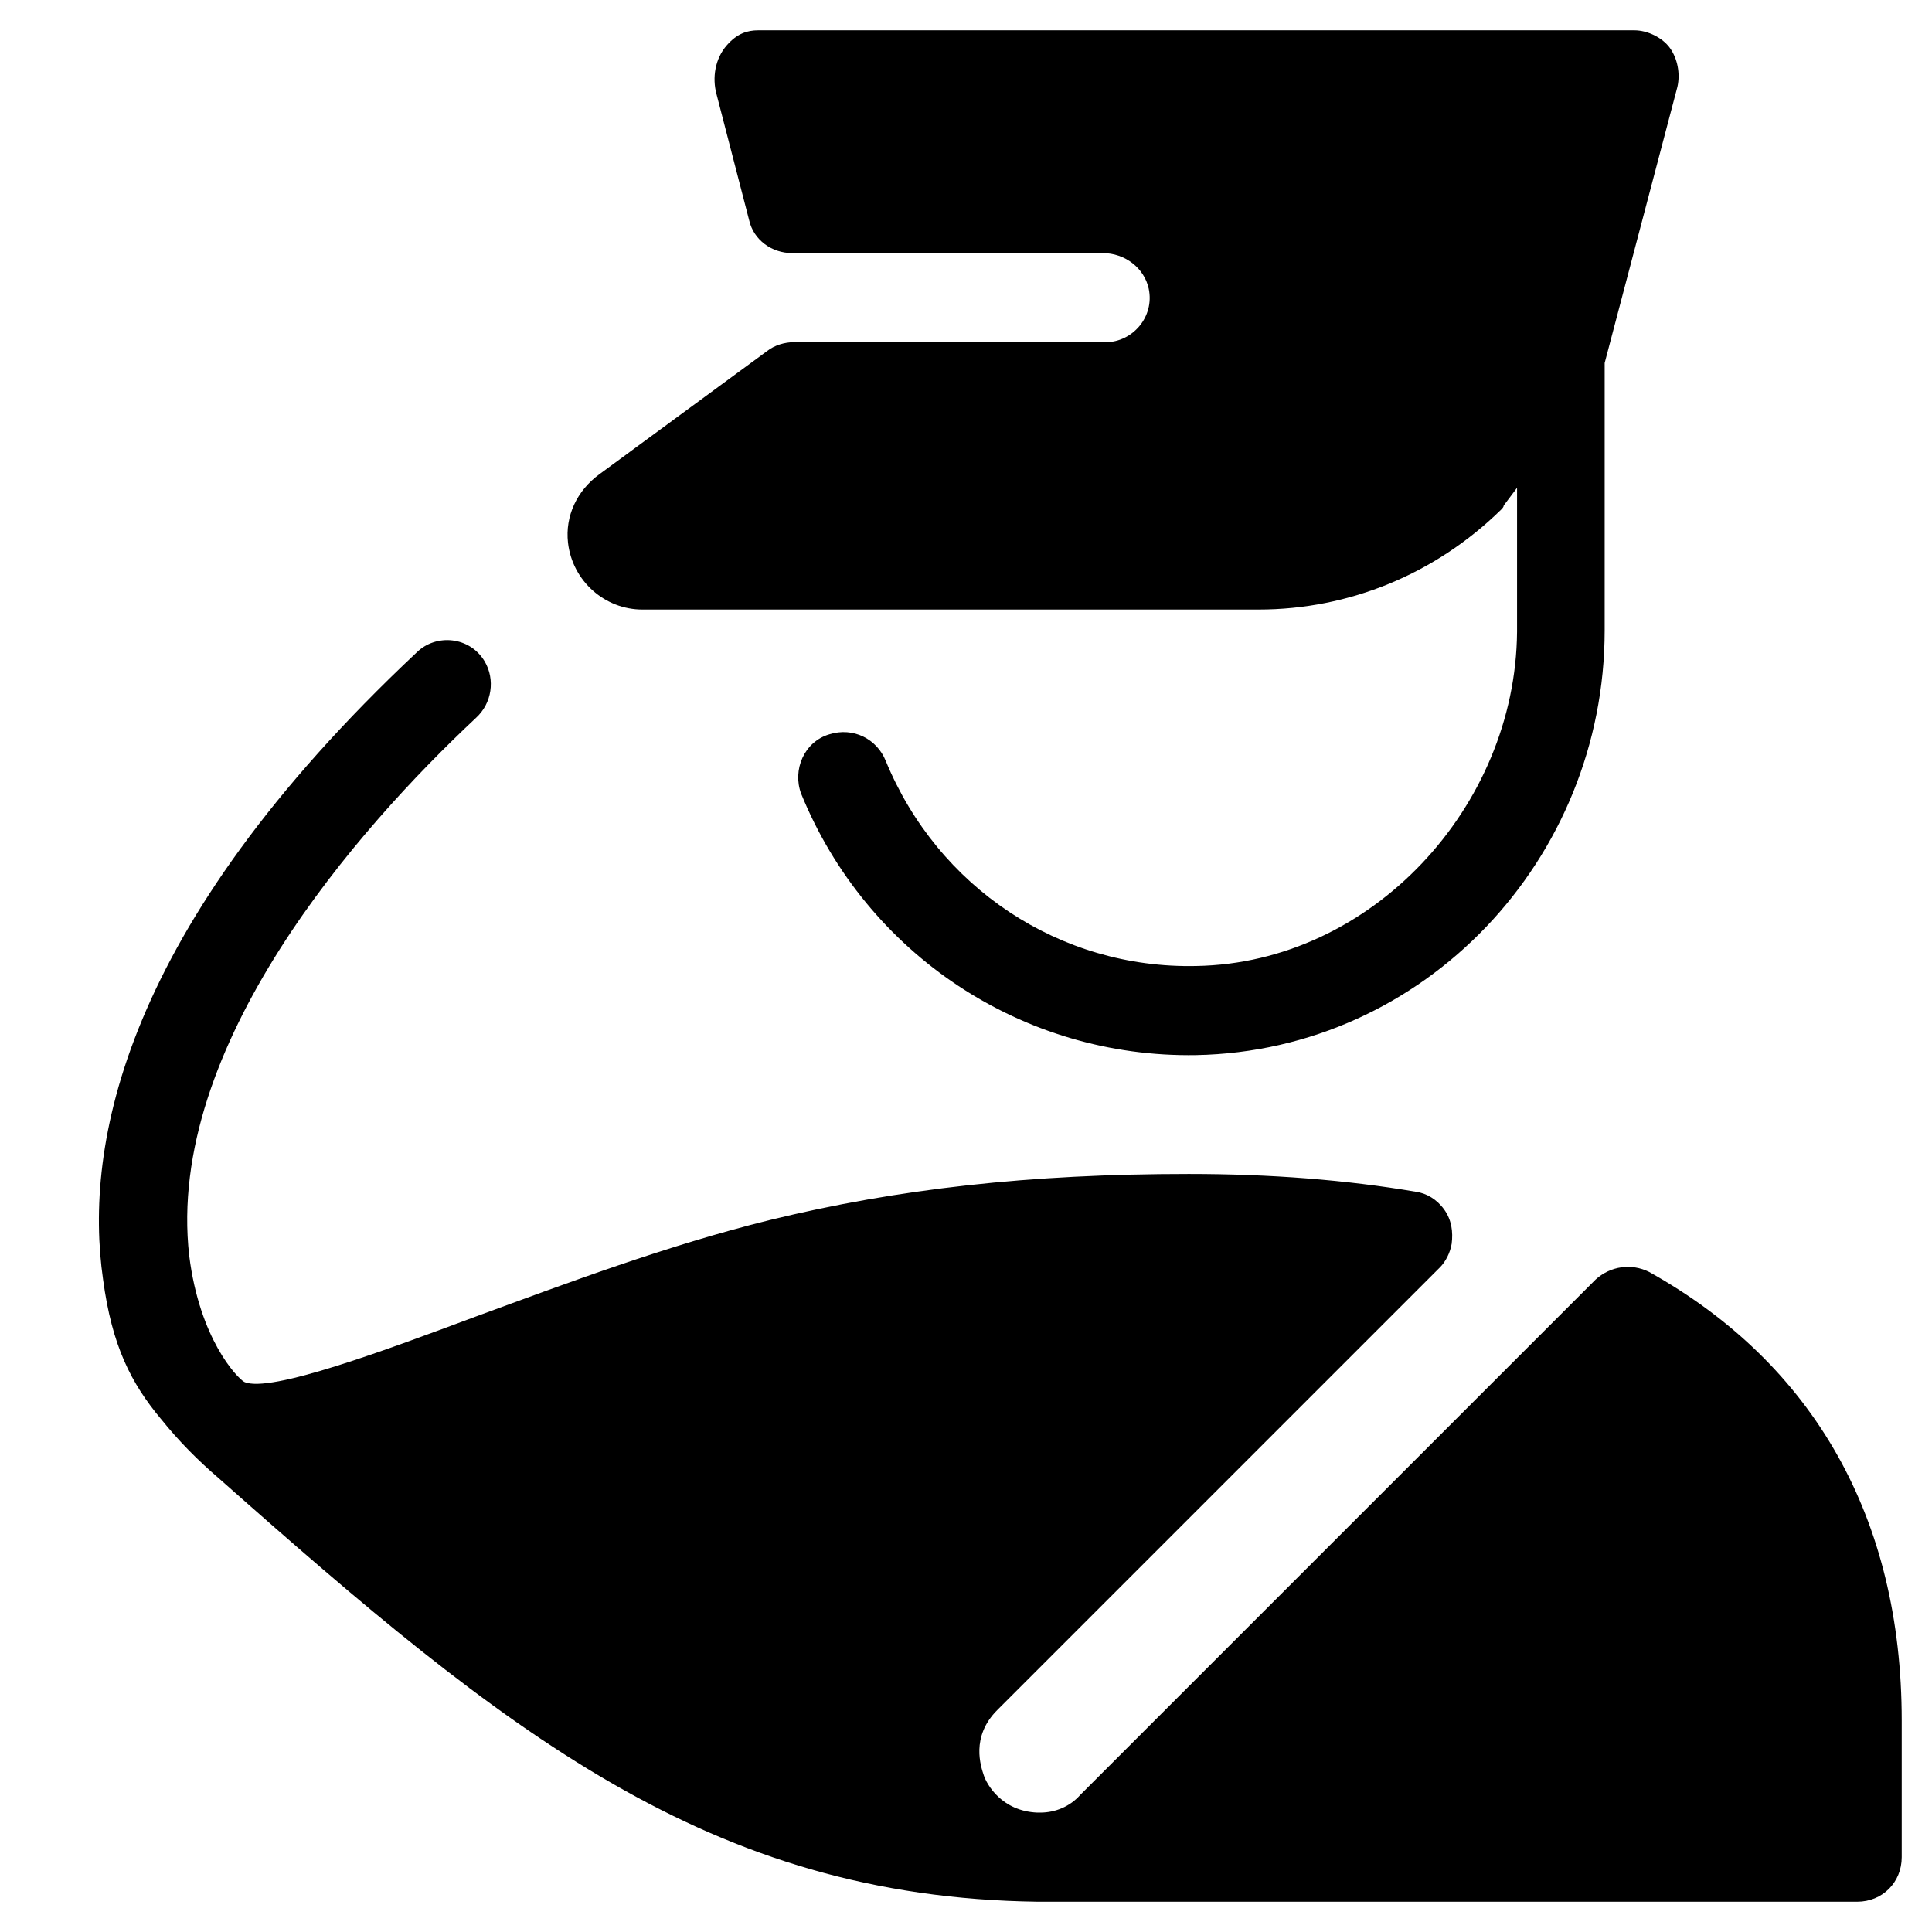
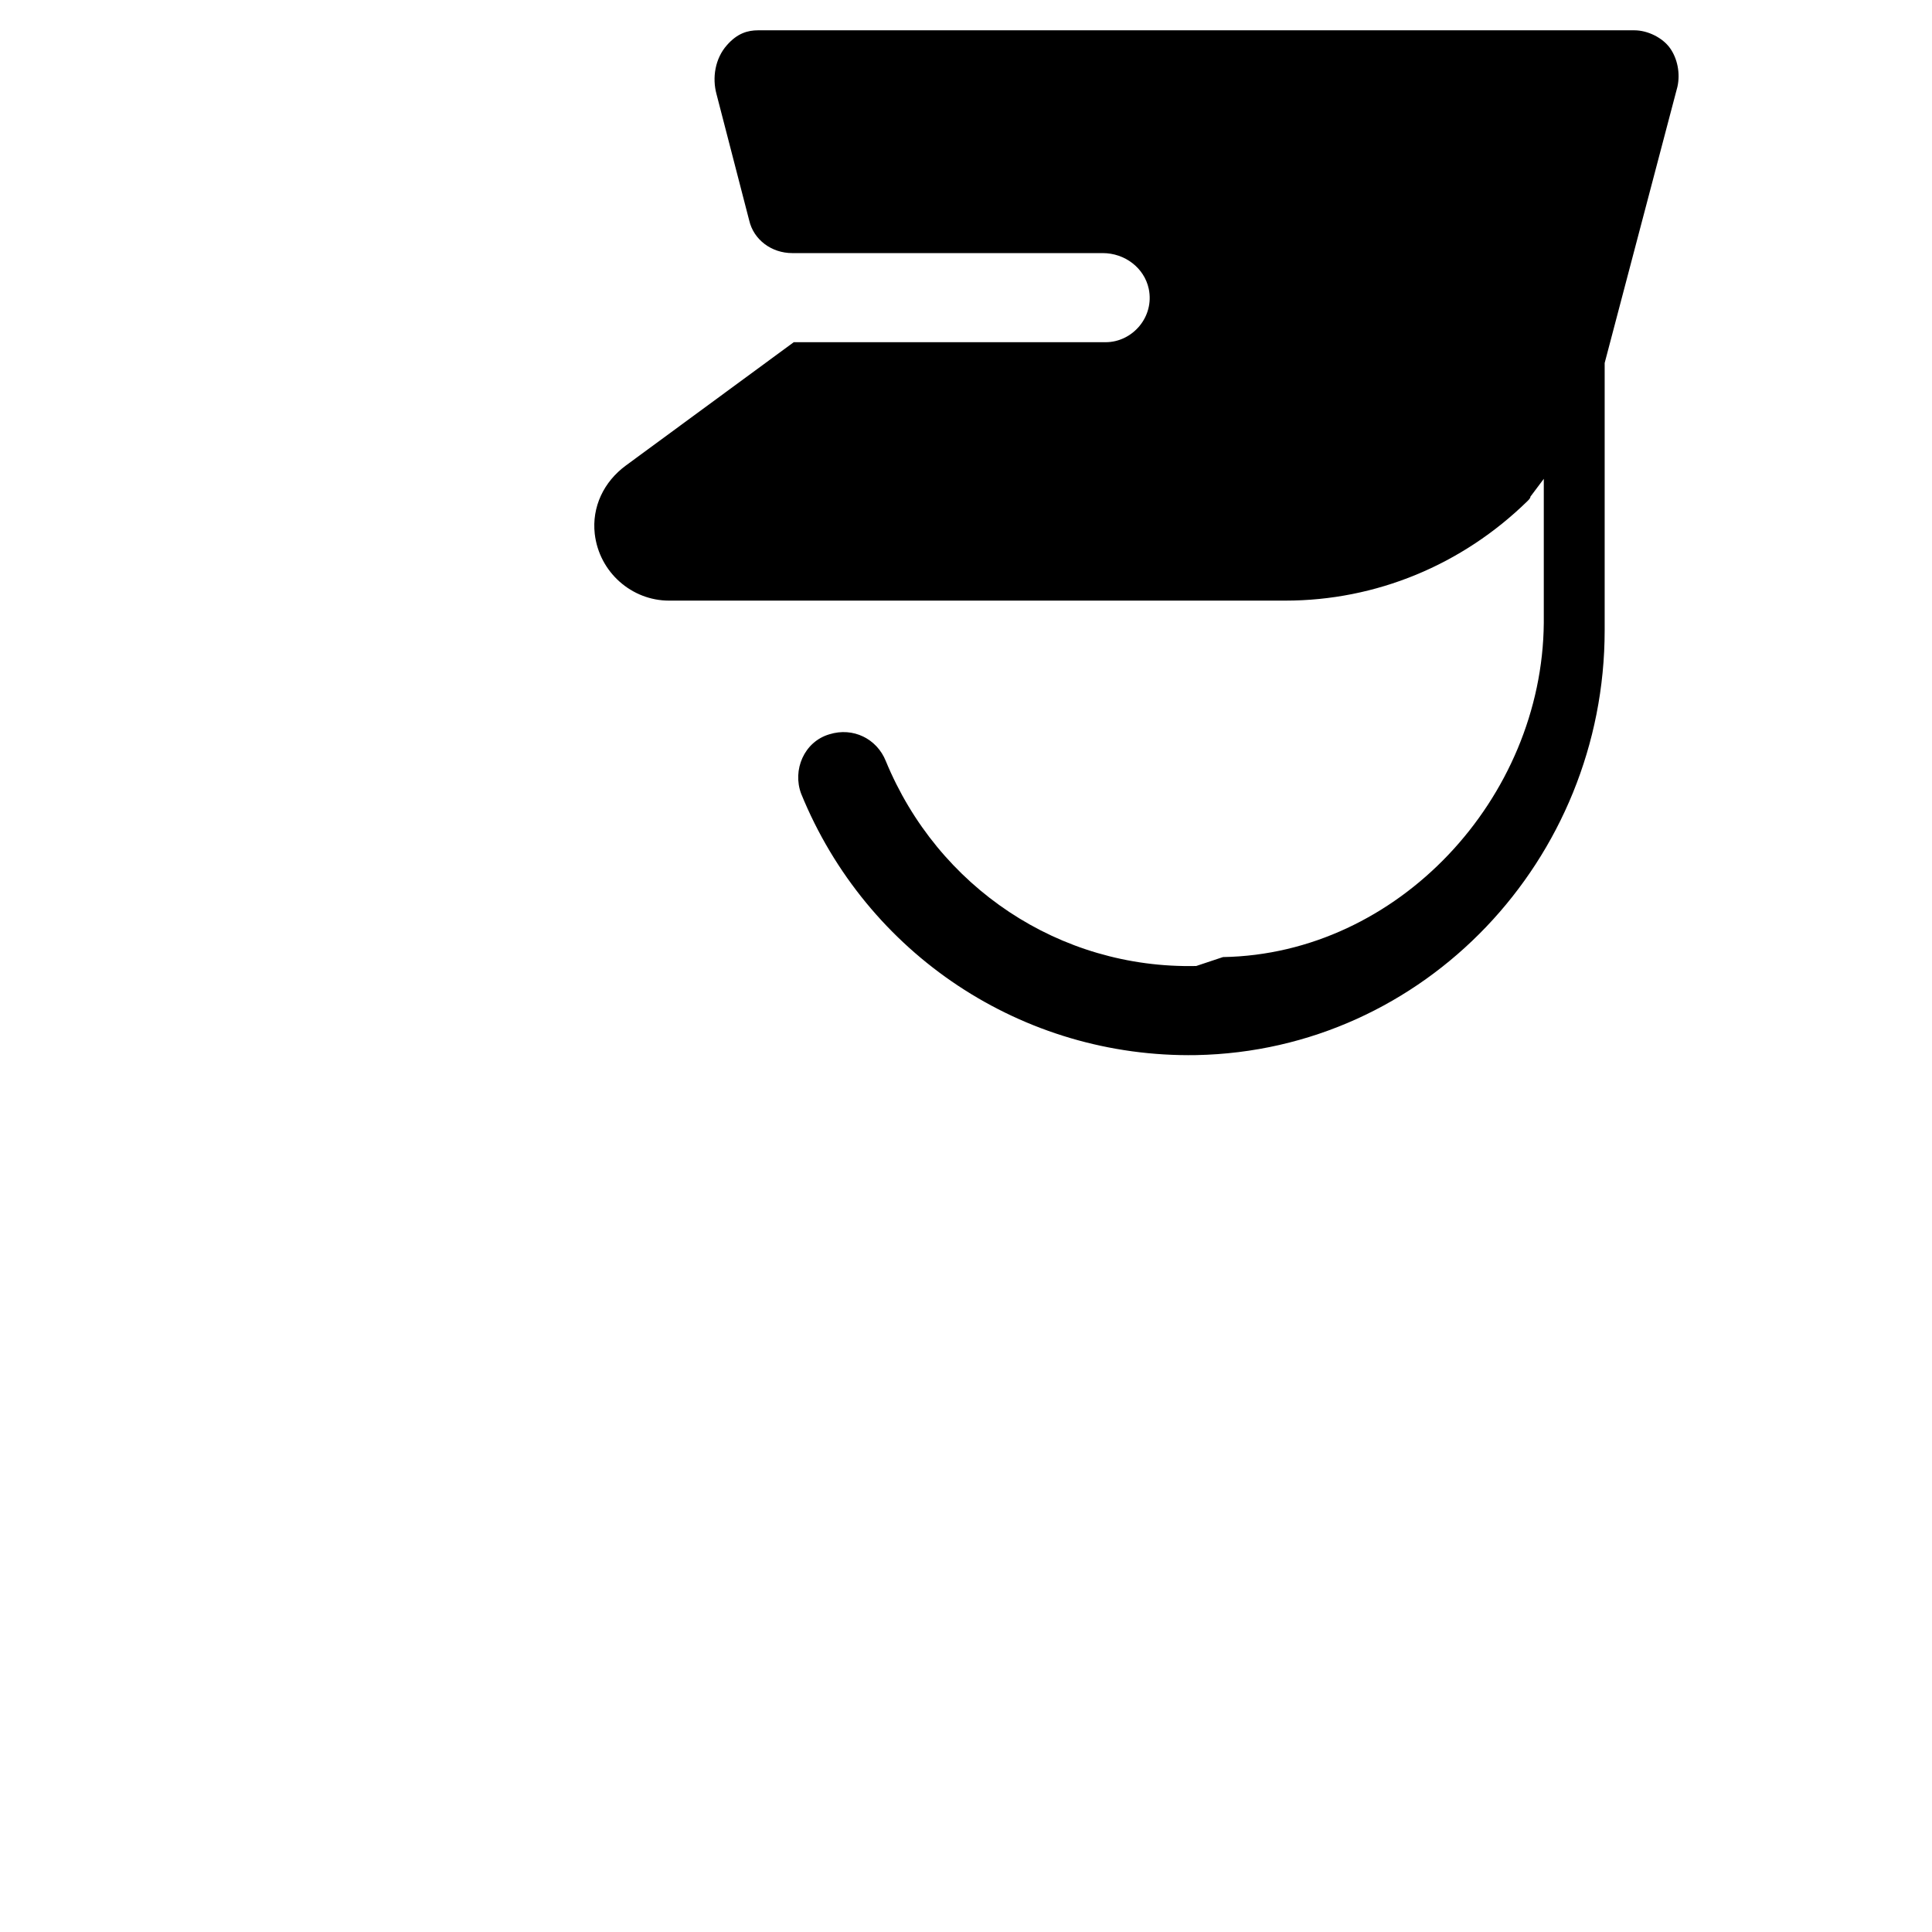
<svg xmlns="http://www.w3.org/2000/svg" fill="#000000" width="800px" height="800px" version="1.1" viewBox="144 144 512 512">
  <g>
-     <path d="m186.67 520.05c4.723 5.902 9.84 11.02 15.352 15.742 75.965 67.305 129.89 111 216.88 112.18h0.395 0.395 1.574l214.9 0.004c6.691 0 11.809-5.117 11.809-11.809v-36.211c0-53.531-23.223-94.465-66.914-118.87-4.723-2.363-10.234-1.574-14.168 1.969l-136.58 136.58c-2.758 3.148-6.695 4.723-10.629 4.723h-0.789c-9.445-0.395-13.383-7.477-14.168-9.84-0.789-2.363-3.543-10.234 3.543-17.32l117.29-117.29c1.574-1.574 2.754-3.938 3.148-6.297 0.395-3.148 0-6.297-1.969-9.055-1.969-2.754-4.723-4.328-7.477-4.723-18.5-3.148-38.574-4.723-60.223-4.723-42.117 0-77.145 3.938-111 12.203-27.16 6.691-54.316 16.926-77.934 25.582-23.223 8.66-54.711 20.469-61.402 17.32-1.969-1.18-11.809-11.414-14.562-33.457-6.297-55.496 44.871-113.36 75.965-142.48 4.328-3.938 5.117-10.234 2.363-14.957-3.938-6.691-12.988-7.477-18.105-2.363-77.934 73.215-88.168 130.68-83.051 166.1 2.363 17.715 7.477 27.555 15.352 37z" />
-     <path d="m461.01 400c-36.211 0.789-68.488-20.859-82.262-54.316-2.363-5.902-8.66-9.055-14.957-7.086-6.691 1.969-9.84 9.445-7.477 15.742 17.316 42.512 58.645 70.062 104.7 69.273 60.613-1.18 108.24-51.953 108.24-112.57v-70.848l19.285-73.211c0.789-3.543 0-7.477-1.969-10.234-1.965-2.754-5.902-4.719-9.445-4.719h-232.22c-2.754 0-5.512 0.789-8.266 3.938-3.148 3.543-3.938 8.66-2.754 12.988l8.66 33.457c1.18 5.117 5.902 8.66 11.414 8.66h82.262c5.902 0 11.02 3.938 12.203 9.445 1.574 7.477-4.328 14.168-11.414 14.168h-82.656c-2.363 0-5.117 0.789-7.086 2.363l-44.477 32.668c-5.902 4.328-9.055 11.02-8.266 18.105 1.18 10.234 9.84 17.711 19.68 17.711h163.34c24.008 0 46.84-9.445 64.156-26.371 0.395-0.395 0.789-0.789 0.789-1.18l3.543-4.723v38.18c-0.395 46.441-38.574 87.77-85.02 88.559z" />
+     <path d="m461.01 400c-36.211 0.789-68.488-20.859-82.262-54.316-2.363-5.902-8.66-9.055-14.957-7.086-6.691 1.969-9.84 9.445-7.477 15.742 17.316 42.512 58.645 70.062 104.7 69.273 60.613-1.18 108.24-51.953 108.24-112.57v-70.848l19.285-73.211c0.789-3.543 0-7.477-1.969-10.234-1.965-2.754-5.902-4.719-9.445-4.719h-232.22c-2.754 0-5.512 0.789-8.266 3.938-3.148 3.543-3.938 8.66-2.754 12.988l8.66 33.457c1.18 5.117 5.902 8.66 11.414 8.66h82.262c5.902 0 11.02 3.938 12.203 9.445 1.574 7.477-4.328 14.168-11.414 14.168h-82.656l-44.477 32.668c-5.902 4.328-9.055 11.02-8.266 18.105 1.18 10.234 9.84 17.711 19.68 17.711h163.34c24.008 0 46.84-9.445 64.156-26.371 0.395-0.395 0.789-0.789 0.789-1.18l3.543-4.723v38.18c-0.395 46.441-38.574 87.77-85.02 88.559z" />
  </g>
</svg>